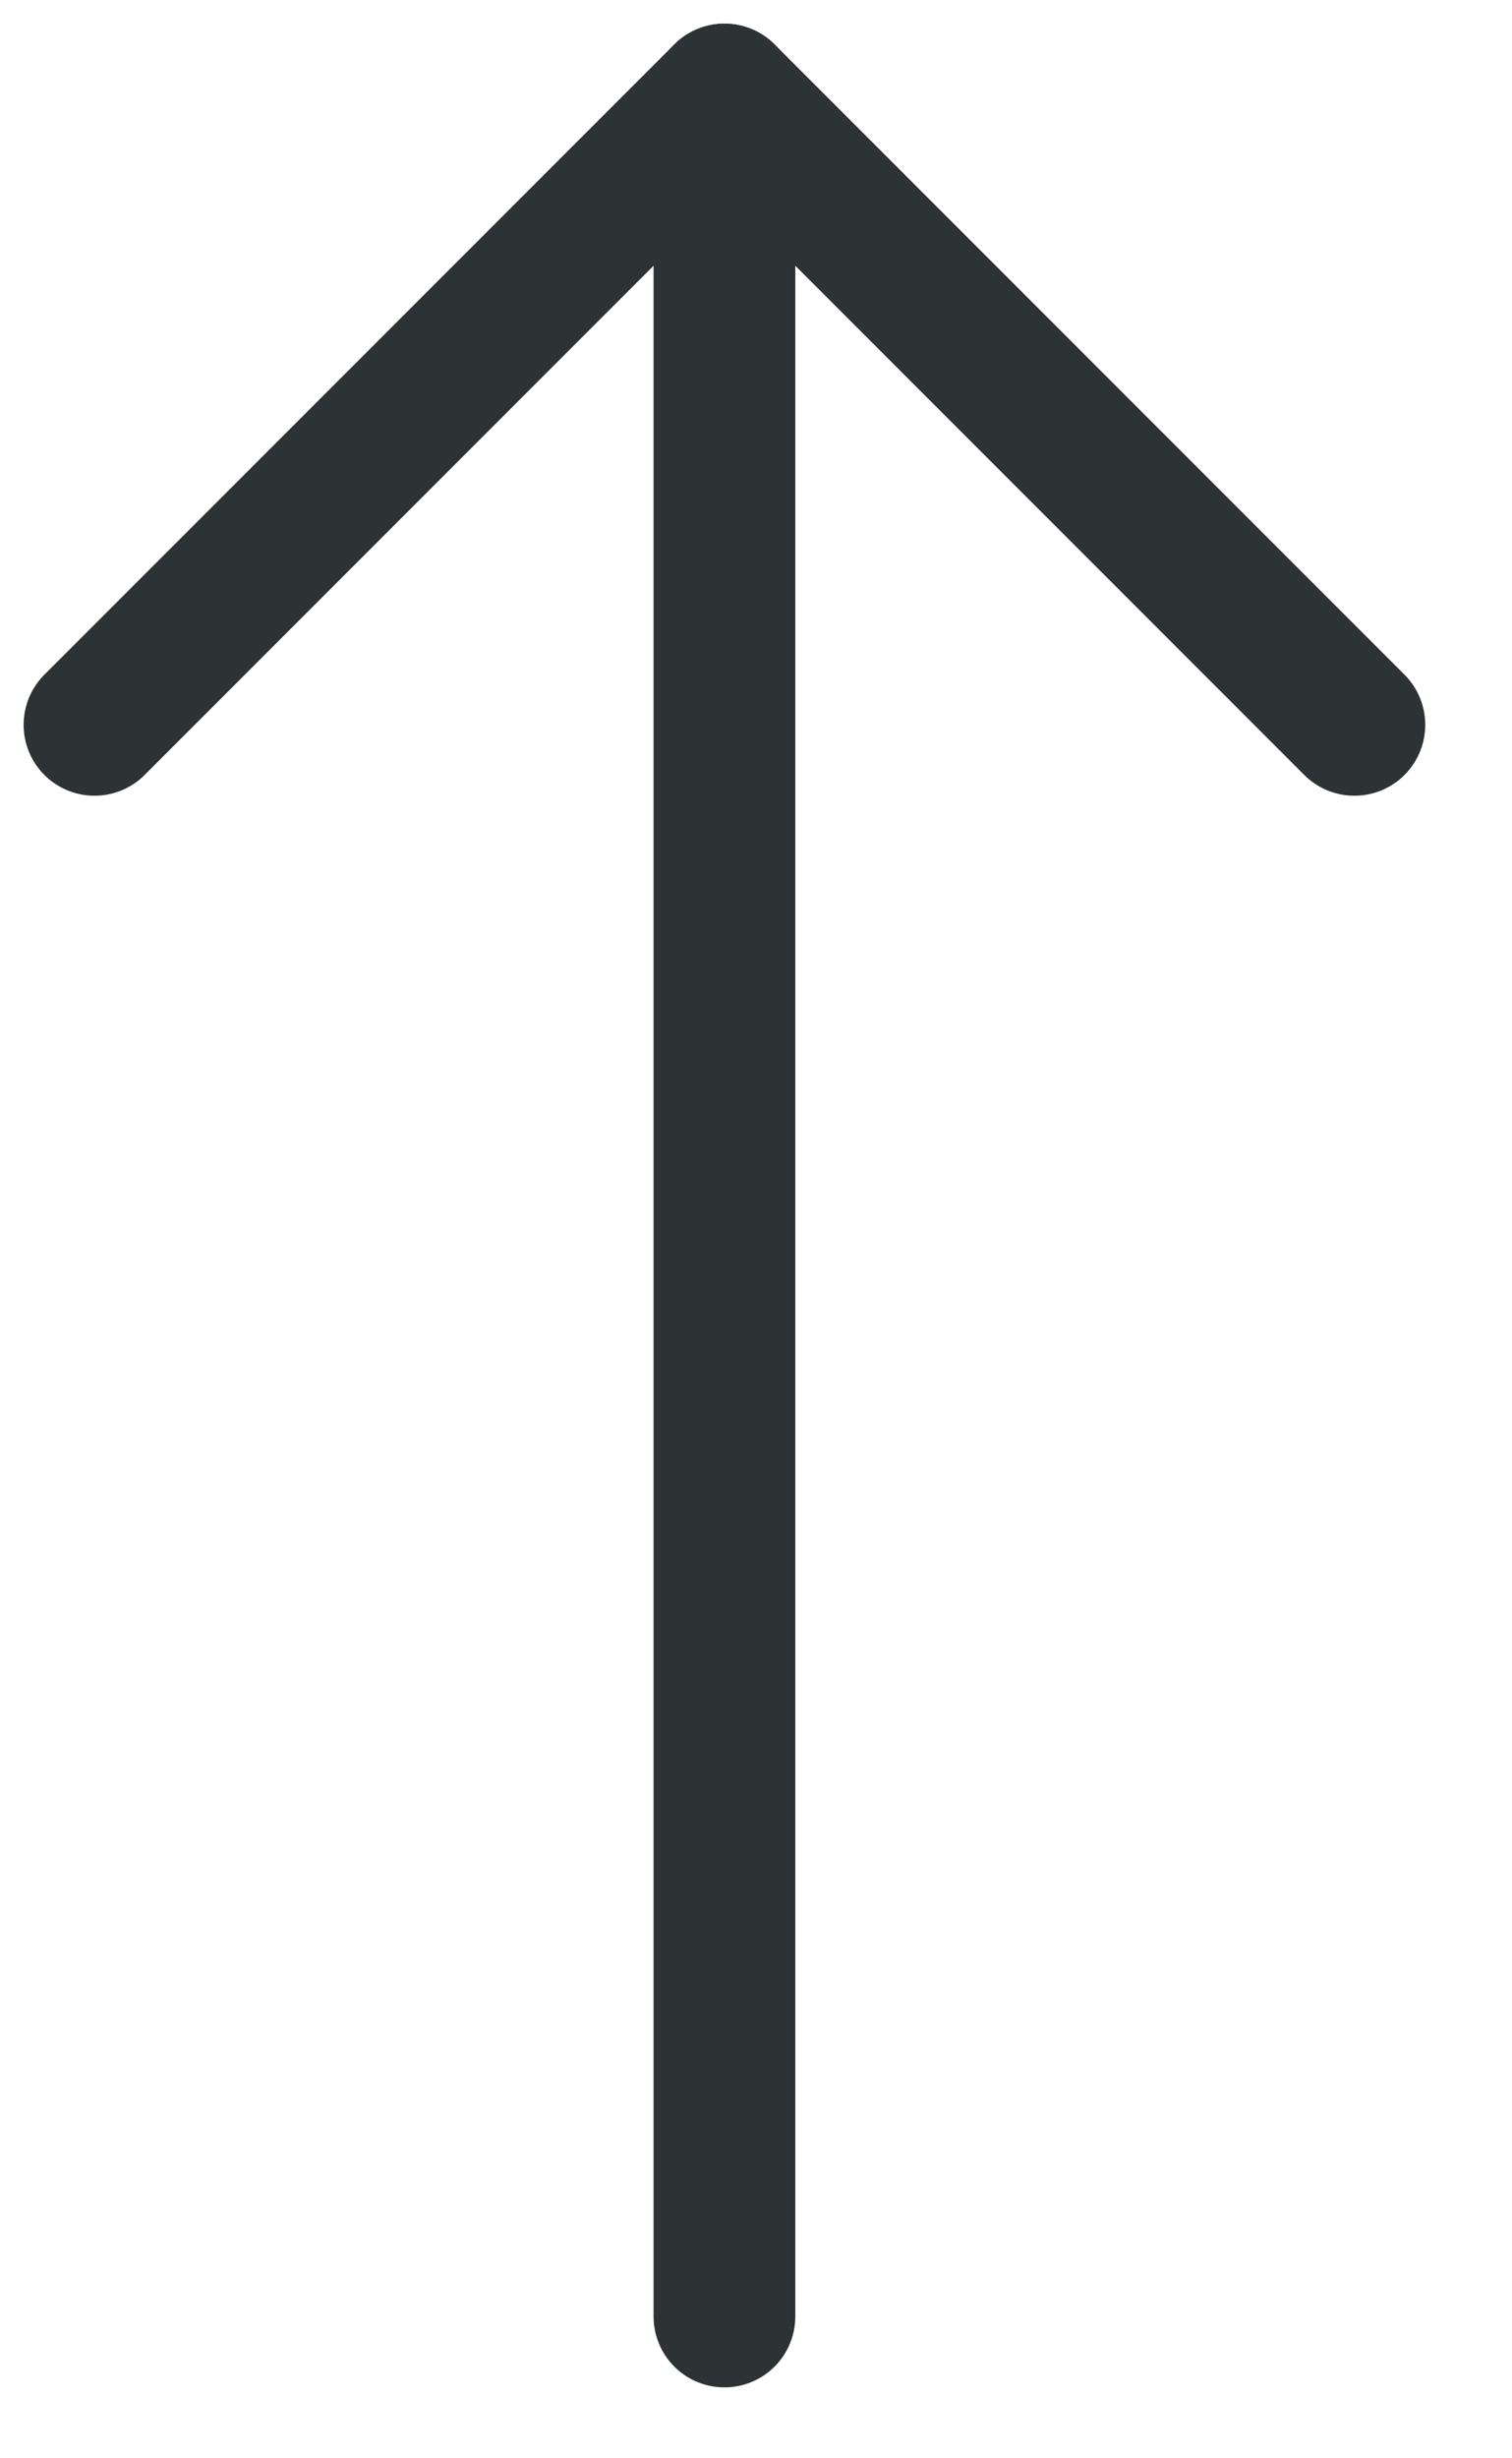
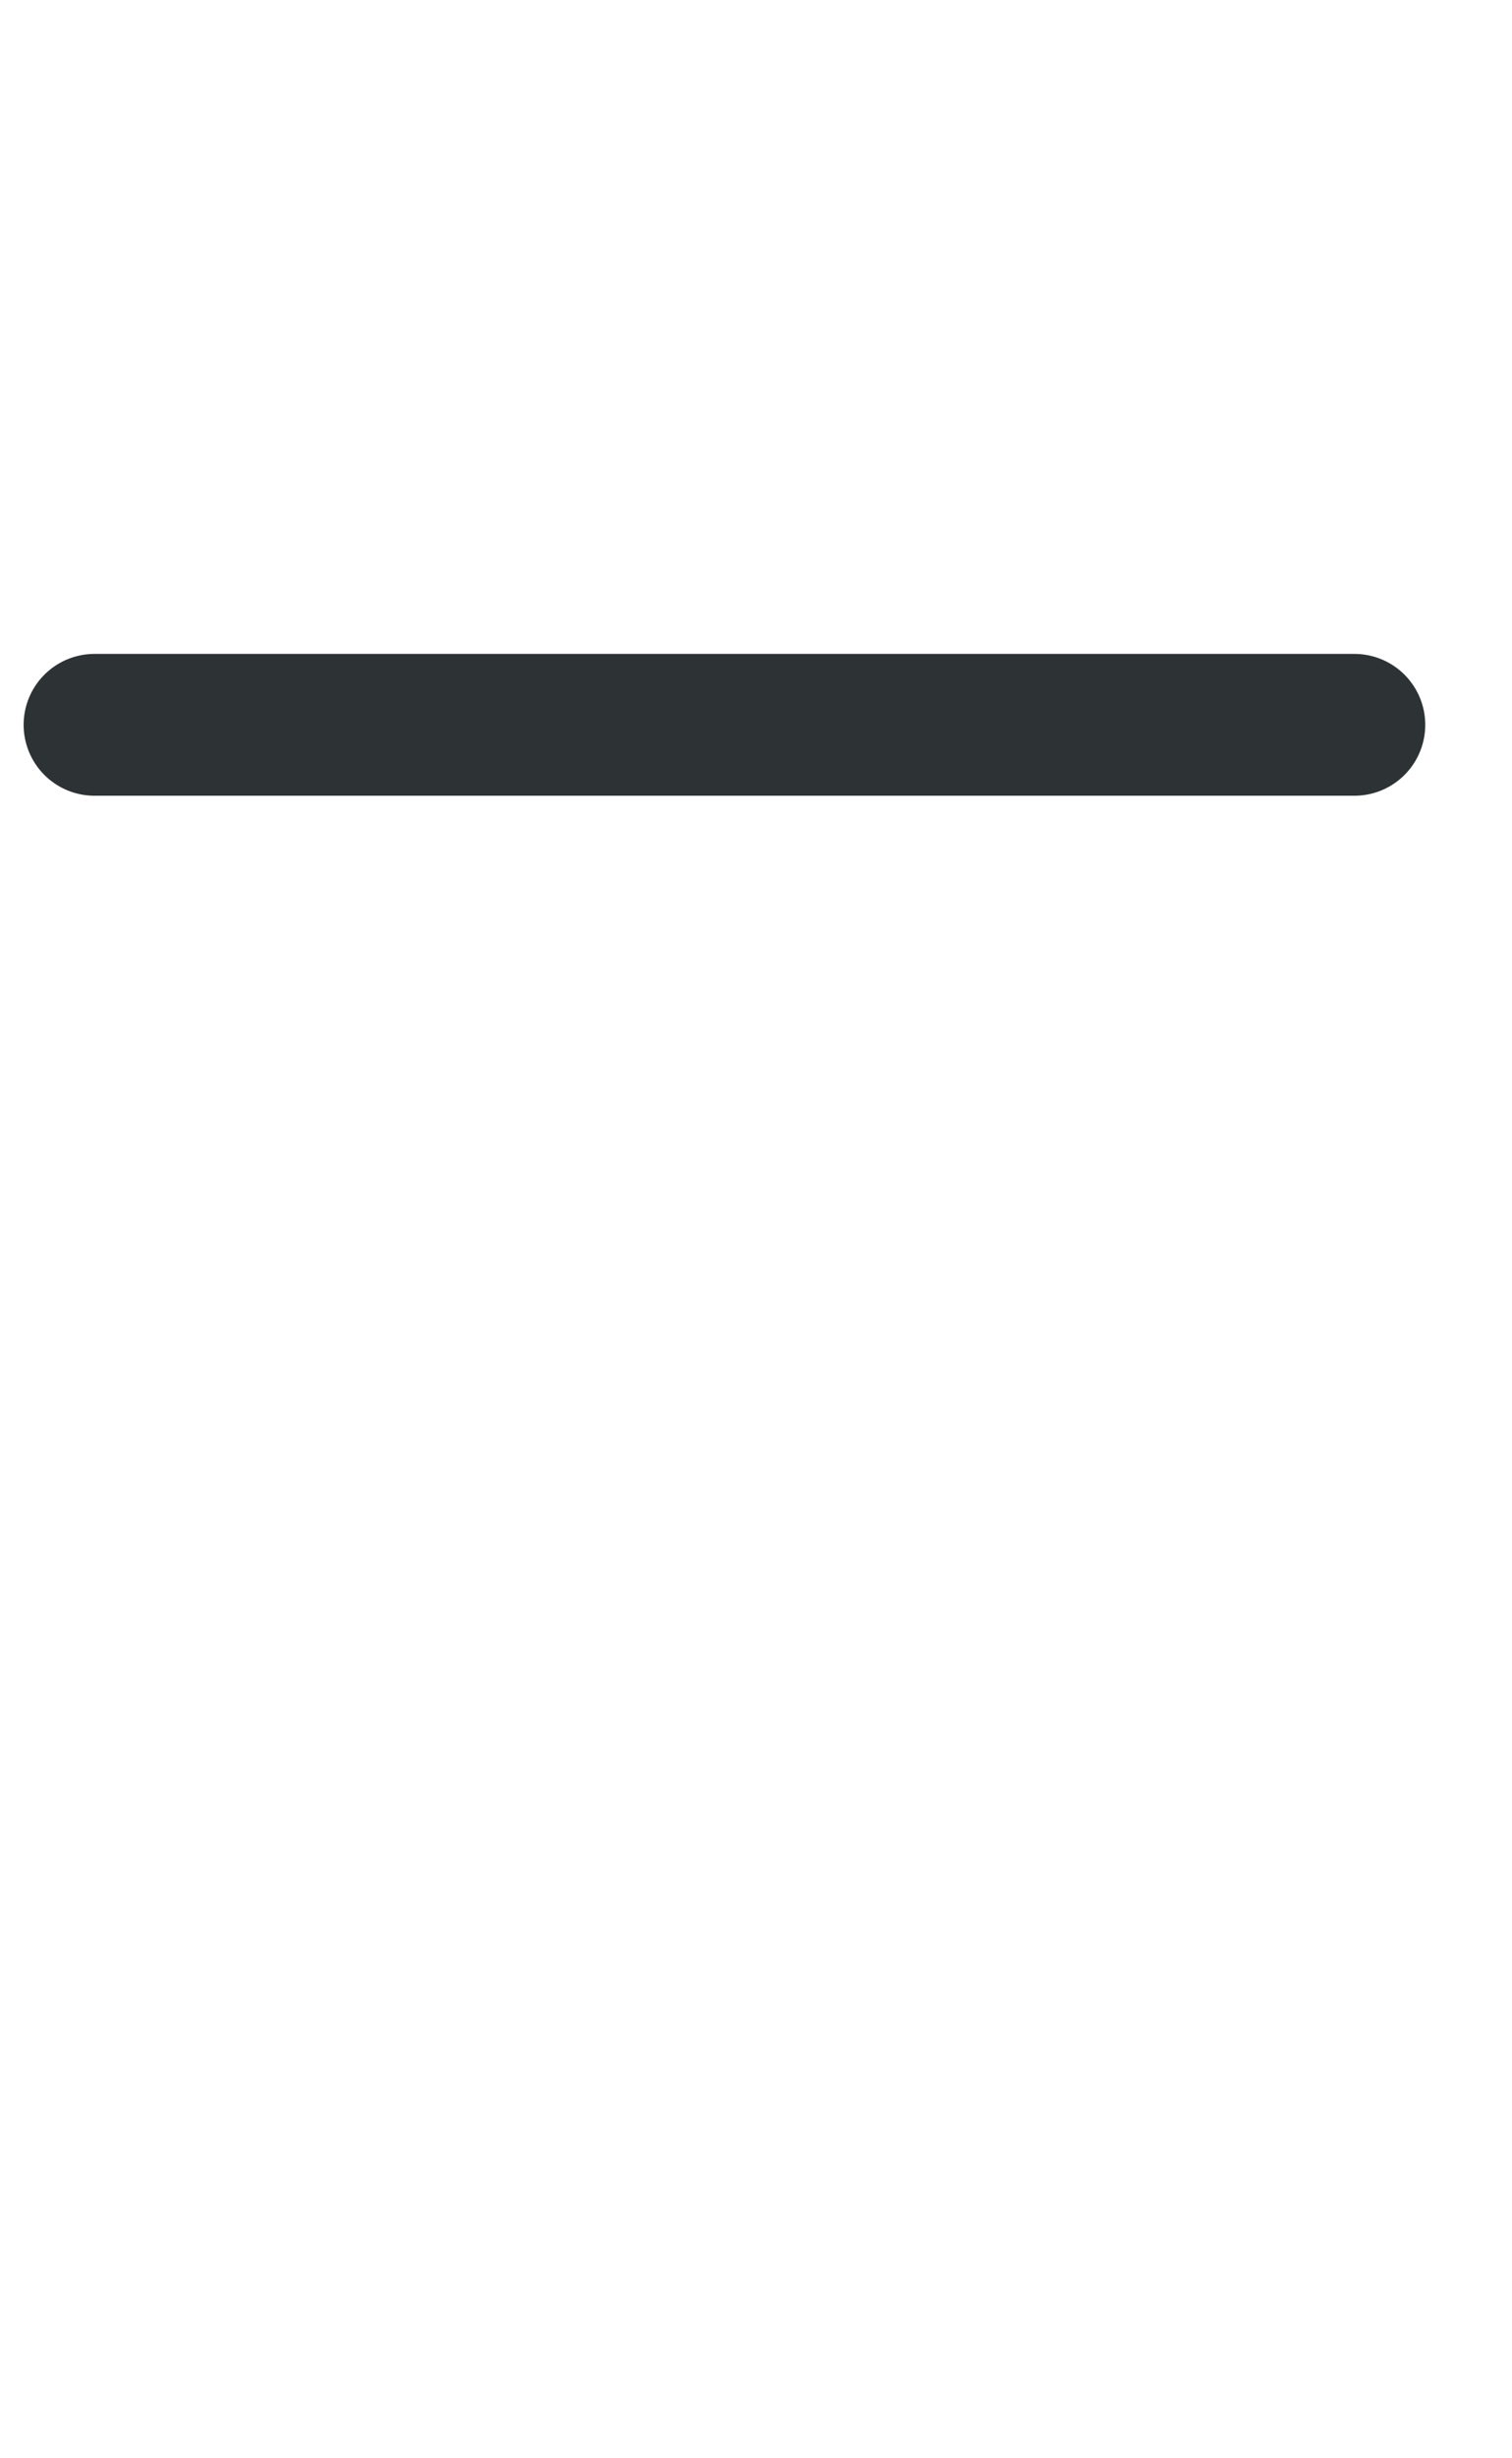
<svg xmlns="http://www.w3.org/2000/svg" width="16" height="26" viewBox="0 0 16 26" fill="none">
-   <path d="M7.666 1V24.5" stroke="#2D3235" stroke-width="1.5" stroke-linecap="round" />
-   <path d="M14.332 7.666L7.666 1L1 7.666" stroke="#2D3235" stroke-width="1.5" stroke-linecap="round" stroke-linejoin="round" />
+   <path d="M14.332 7.666L1 7.666" stroke="#2D3235" stroke-width="1.5" stroke-linecap="round" stroke-linejoin="round" />
</svg>